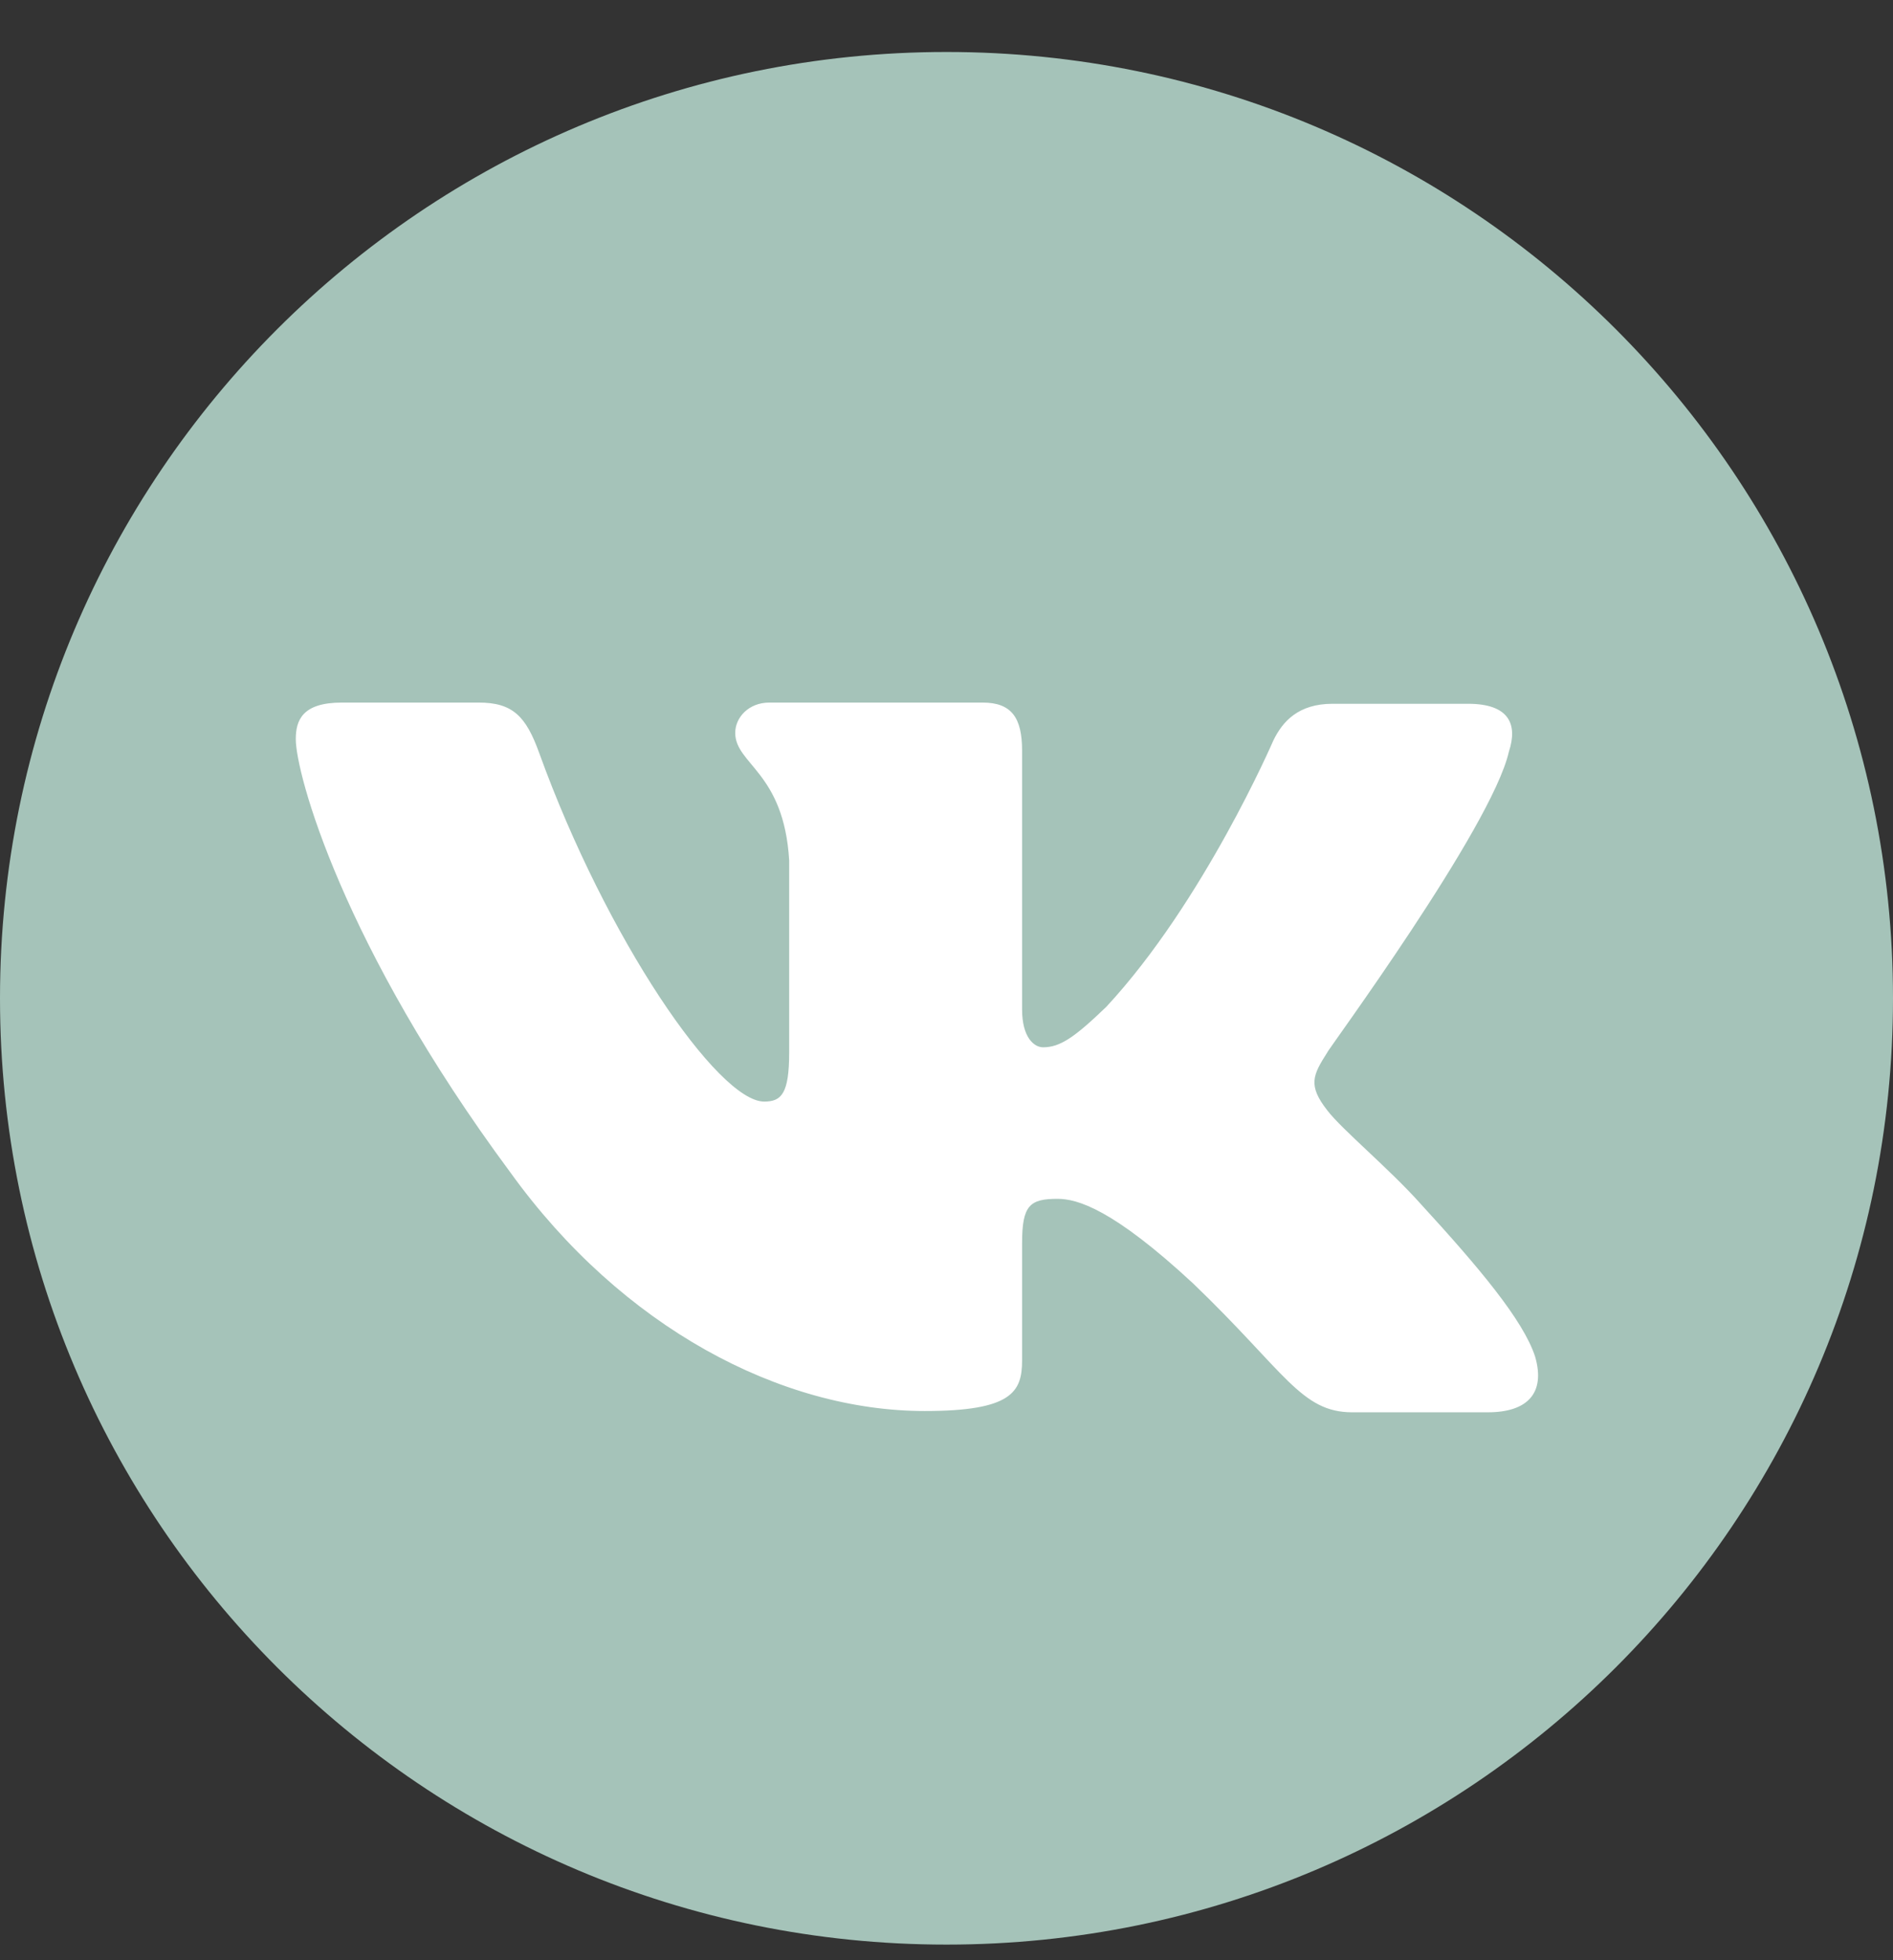
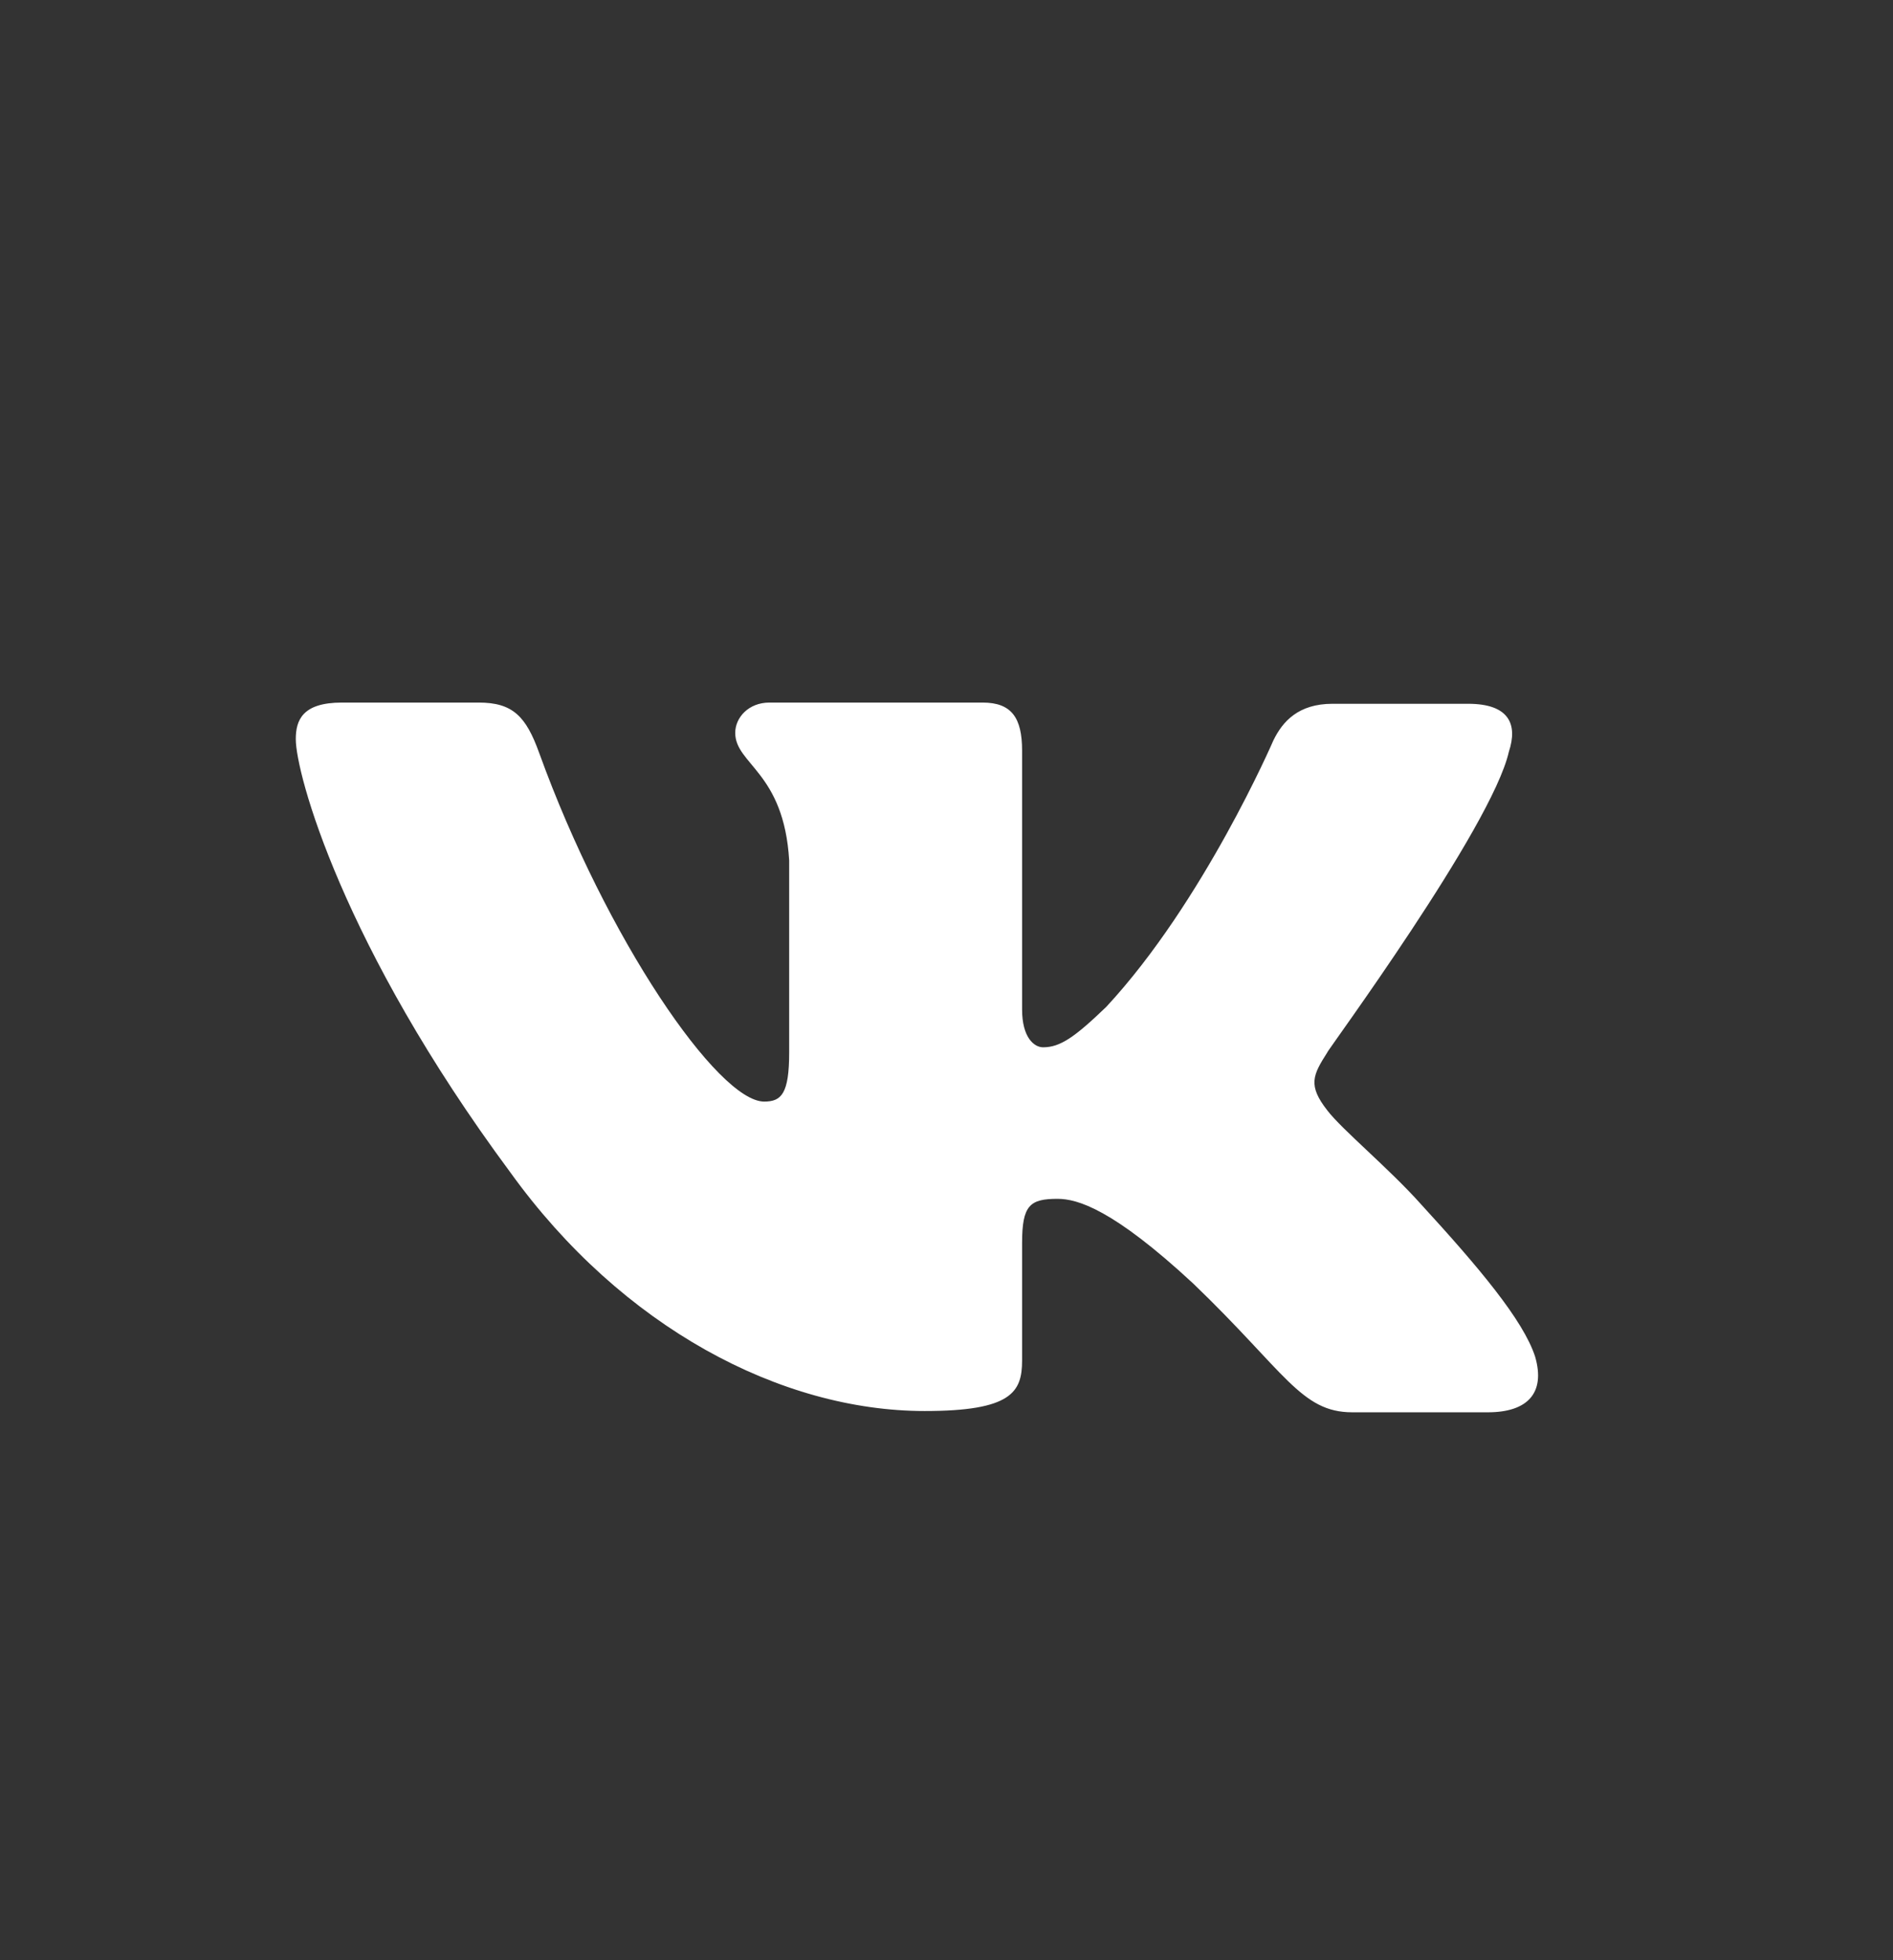
<svg xmlns="http://www.w3.org/2000/svg" width="28" height="29" viewBox="0 0 28 29" fill="none">
  <rect x="0" y="0" width="28" height="29" fill="#333333" stroke="none" />
-   <path d="M0 14.769C0 7.037 6.268 0.769 14 0.769C21.732 0.769 28 7.037 28 14.769C28 22.501 21.732 28.769 14 28.769C6.268 28.769 0 22.501 0 14.769Z" fill="#A5C3B9" />
  <path fill-rule="evenodd" clip-rule="evenodd" d="M22.318 11.122C22.454 10.711 22.318 10.412 21.715 10.412H19.71C19.204 10.412 18.971 10.674 18.835 10.954C18.835 10.954 17.803 13.345 16.363 14.896C15.896 15.345 15.682 15.494 15.429 15.494C15.293 15.494 15.118 15.345 15.118 14.934V11.104C15.118 10.618 14.962 10.394 14.534 10.394H11.381C11.07 10.394 10.875 10.618 10.875 10.842C10.875 11.309 11.595 11.421 11.673 12.729V15.569C11.673 16.185 11.556 16.297 11.303 16.297C10.622 16.297 8.968 13.887 7.976 11.141C7.781 10.599 7.586 10.394 7.081 10.394H5.057C4.473 10.394 4.375 10.655 4.375 10.935C4.375 11.44 5.057 13.981 7.548 17.344C9.202 19.642 11.556 20.875 13.678 20.875C14.962 20.875 15.118 20.595 15.118 20.128V18.39C15.118 17.829 15.234 17.736 15.643 17.736C15.935 17.736 16.46 17.886 17.648 18.988C19.01 20.296 19.243 20.894 20.002 20.894H22.007C22.59 20.894 22.863 20.613 22.707 20.072C22.532 19.53 21.87 18.745 21.014 17.811C20.547 17.288 19.847 16.709 19.633 16.428C19.341 16.055 19.419 15.905 19.633 15.569C19.613 15.569 22.065 12.243 22.318 11.122Z" fill="white" />
</svg>